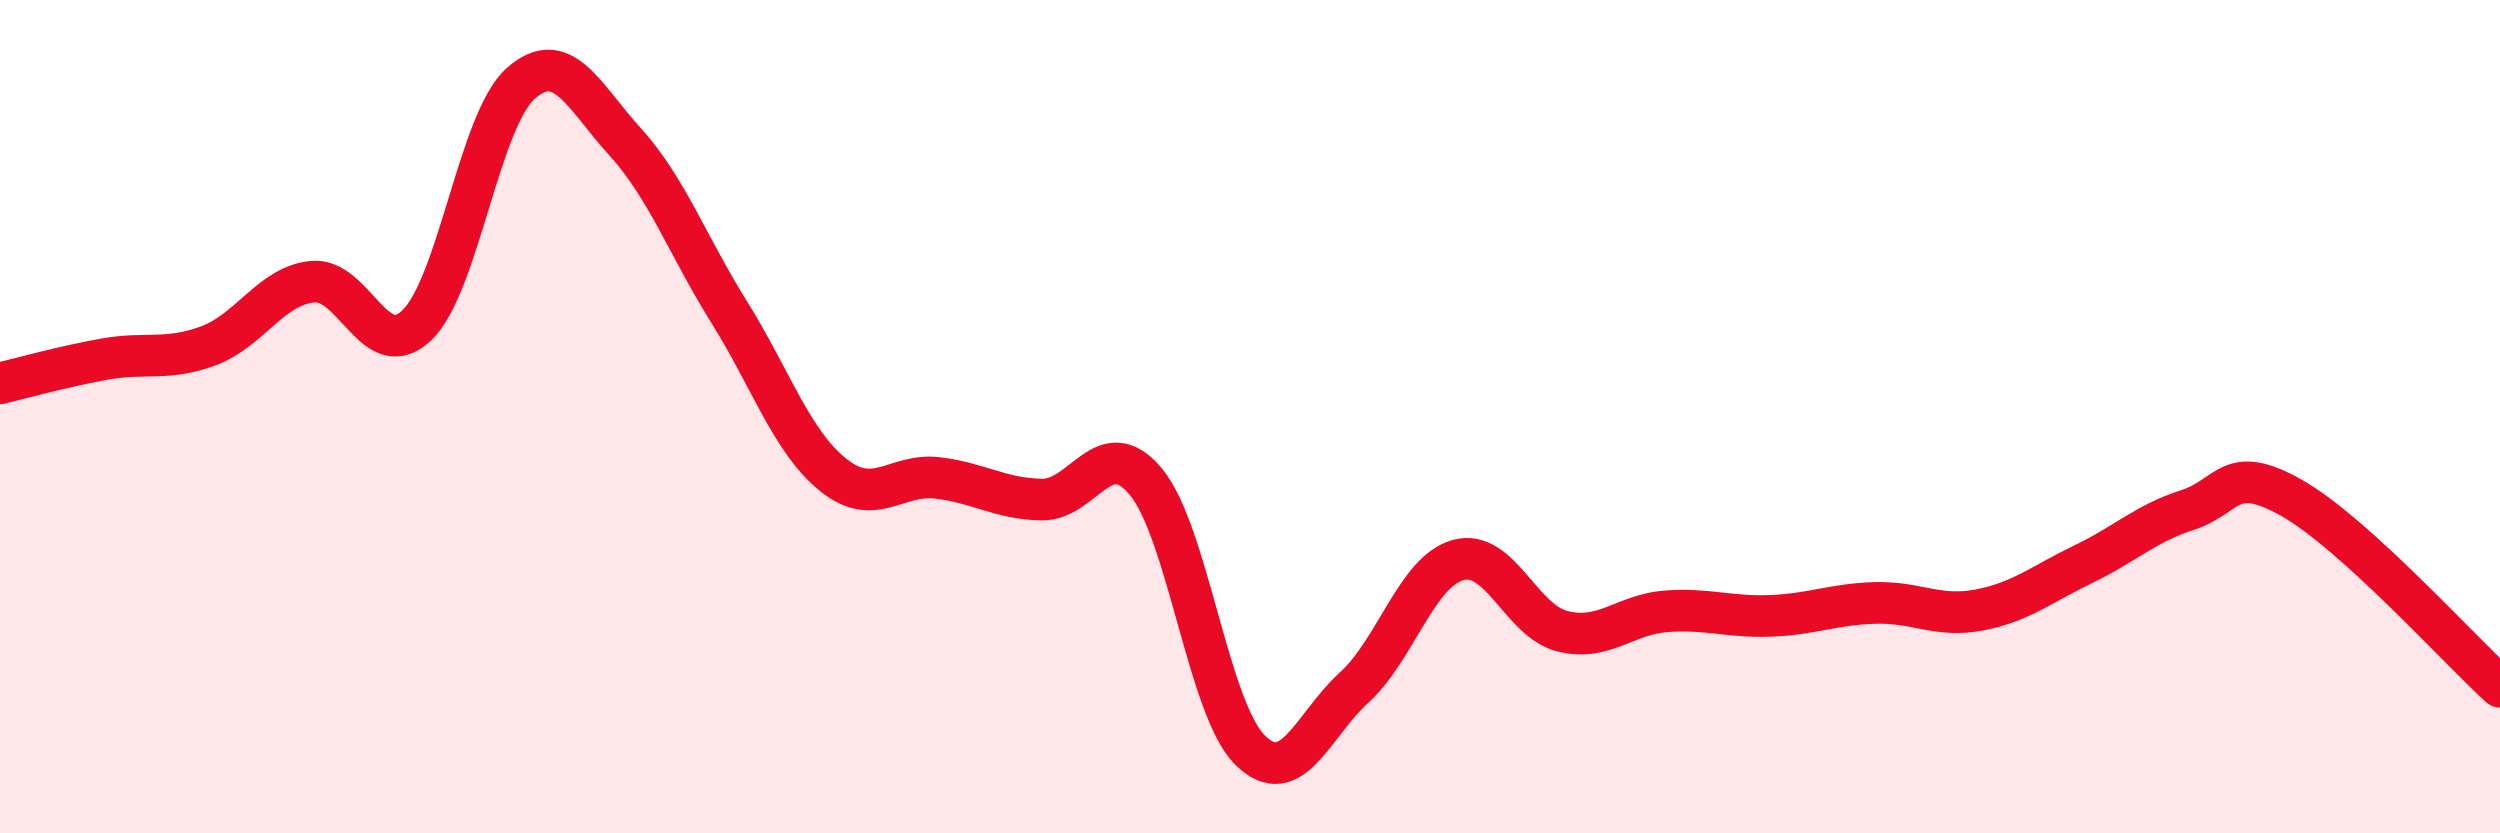
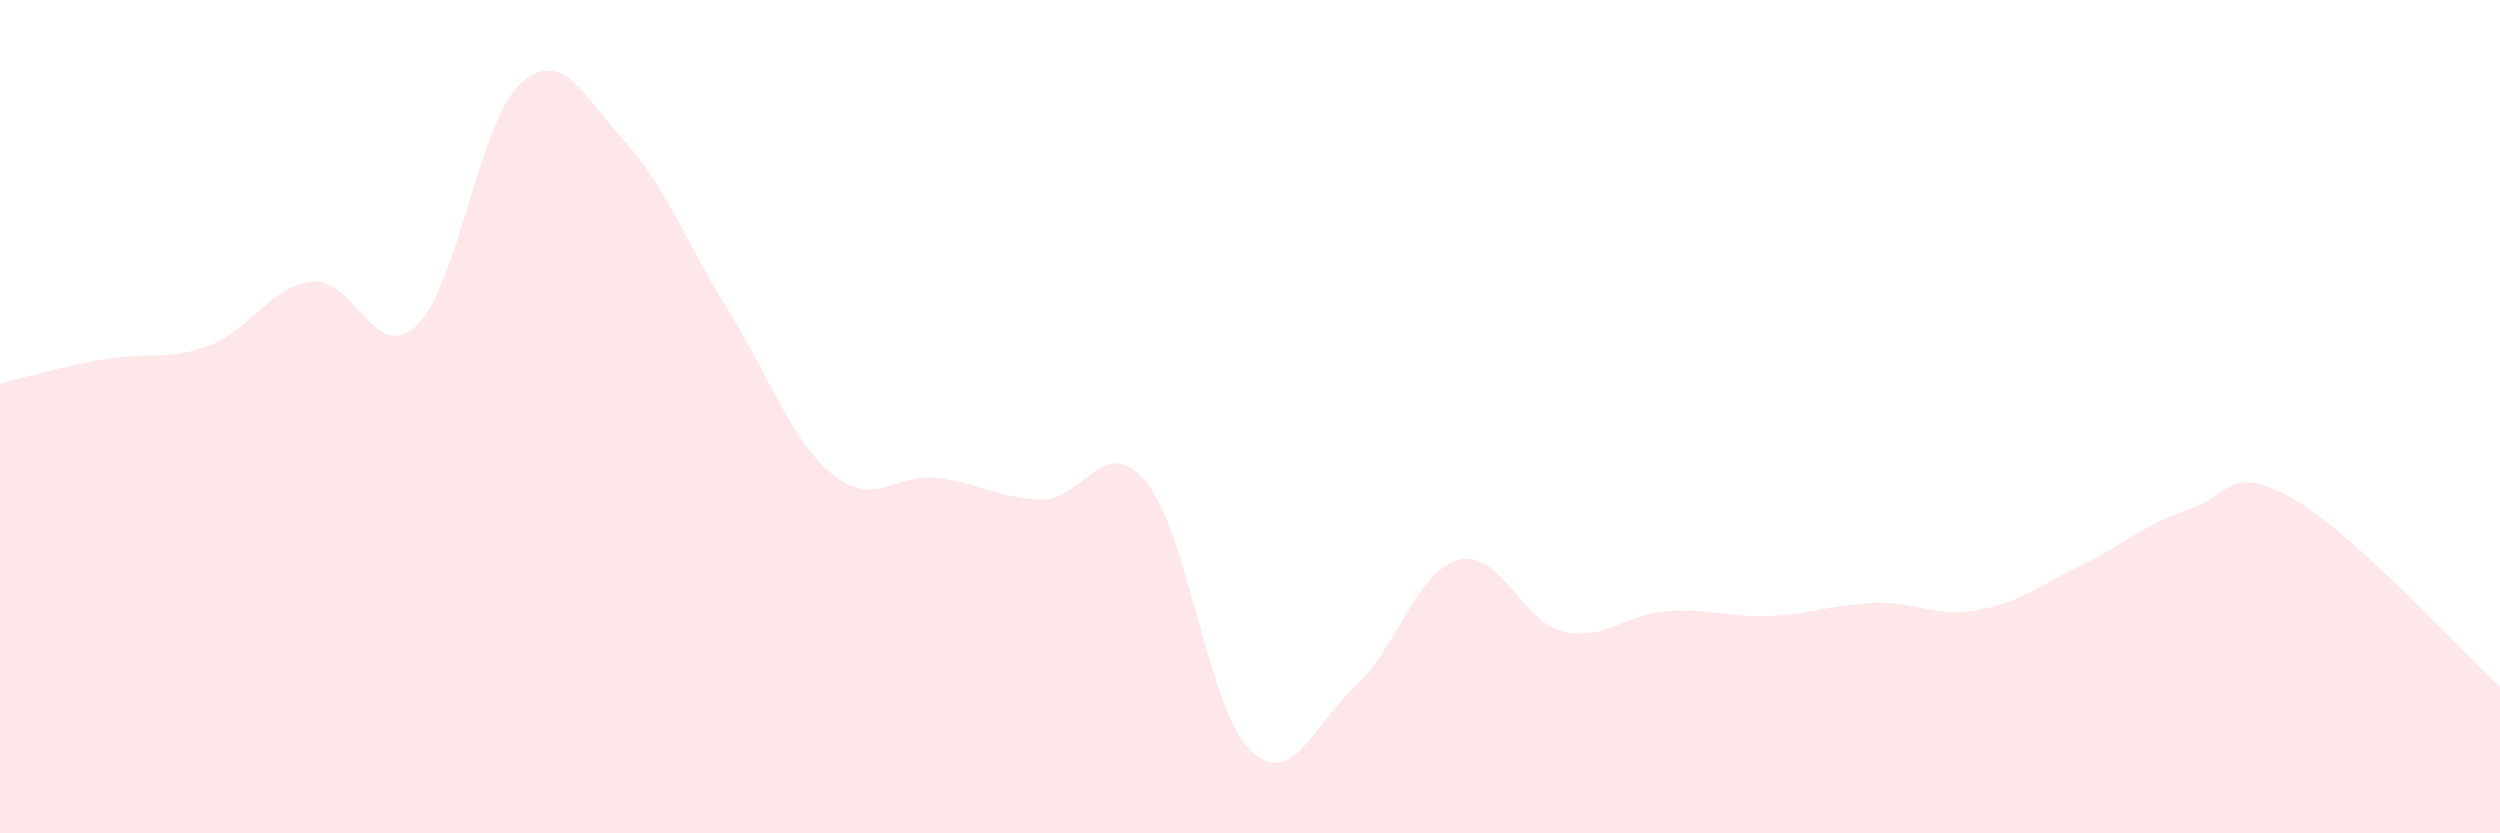
<svg xmlns="http://www.w3.org/2000/svg" width="60" height="20" viewBox="0 0 60 20">
  <path d="M 0,9.2 C 0.5,9.08 1.5,8.8 2.5,8.62 C 3.5,8.44 4,8.67 5,8.3 C 6,7.93 6.5,6.86 7.5,6.76 C 8.5,6.66 9,8.76 10,7.81 C 11,6.86 11.5,2.88 12.5,2 C 13.5,1.12 14,2.3 15,3.4 C 16,4.5 16.5,5.89 17.5,7.49 C 18.5,9.09 19,10.6 20,11.4 C 21,12.2 21.5,11.35 22.5,11.47 C 23.5,11.59 24,11.97 25,11.99 C 26,12.01 26.5,10.36 27.5,11.56 C 28.5,12.76 29,17.01 30,18 C 31,18.99 31.5,17.41 32.5,16.5 C 33.5,15.59 34,13.71 35,13.44 C 36,13.17 36.5,14.9 37.5,15.15 C 38.5,15.4 39,14.74 40,14.67 C 41,14.6 41.5,14.82 42.5,14.78 C 43.5,14.74 44,14.5 45,14.47 C 46,14.44 46.5,14.83 47.5,14.64 C 48.5,14.45 49,14.02 50,13.54 C 51,13.06 51.5,12.56 52.5,12.24 C 53.5,11.92 53.5,11.1 55,11.95 C 56.5,12.8 59,15.57 60,16.48L60 20L0 20Z" fill="#EB0A25" opacity="0.1" stroke-linecap="round" stroke-linejoin="round" />
-   <path d="M 0,9.2 C 0.5,9.08 1.5,8.8 2.5,8.62 C 3.5,8.44 4,8.67 5,8.3 C 6,7.93 6.5,6.86 7.5,6.76 C 8.5,6.66 9,8.76 10,7.81 C 11,6.86 11.5,2.88 12.5,2 C 13.5,1.12 14,2.3 15,3.4 C 16,4.5 16.5,5.89 17.5,7.49 C 18.5,9.09 19,10.6 20,11.4 C 21,12.2 21.5,11.35 22.5,11.47 C 23.5,11.59 24,11.97 25,11.99 C 26,12.01 26.5,10.36 27.5,11.56 C 28.5,12.76 29,17.01 30,18 C 31,18.99 31.5,17.41 32.5,16.5 C 33.5,15.59 34,13.71 35,13.44 C 36,13.17 36.5,14.9 37.5,15.15 C 38.5,15.4 39,14.74 40,14.67 C 41,14.6 41.5,14.82 42.5,14.78 C 43.5,14.74 44,14.5 45,14.47 C 46,14.44 46.5,14.83 47.5,14.64 C 48.5,14.45 49,14.02 50,13.54 C 51,13.06 51.5,12.56 52.5,12.24 C 53.5,11.92 53.5,11.1 55,11.95 C 56.5,12.8 59,15.57 60,16.48" stroke="#EB0A25" stroke-width="1" fill="none" stroke-linecap="round" stroke-linejoin="round" />
</svg>